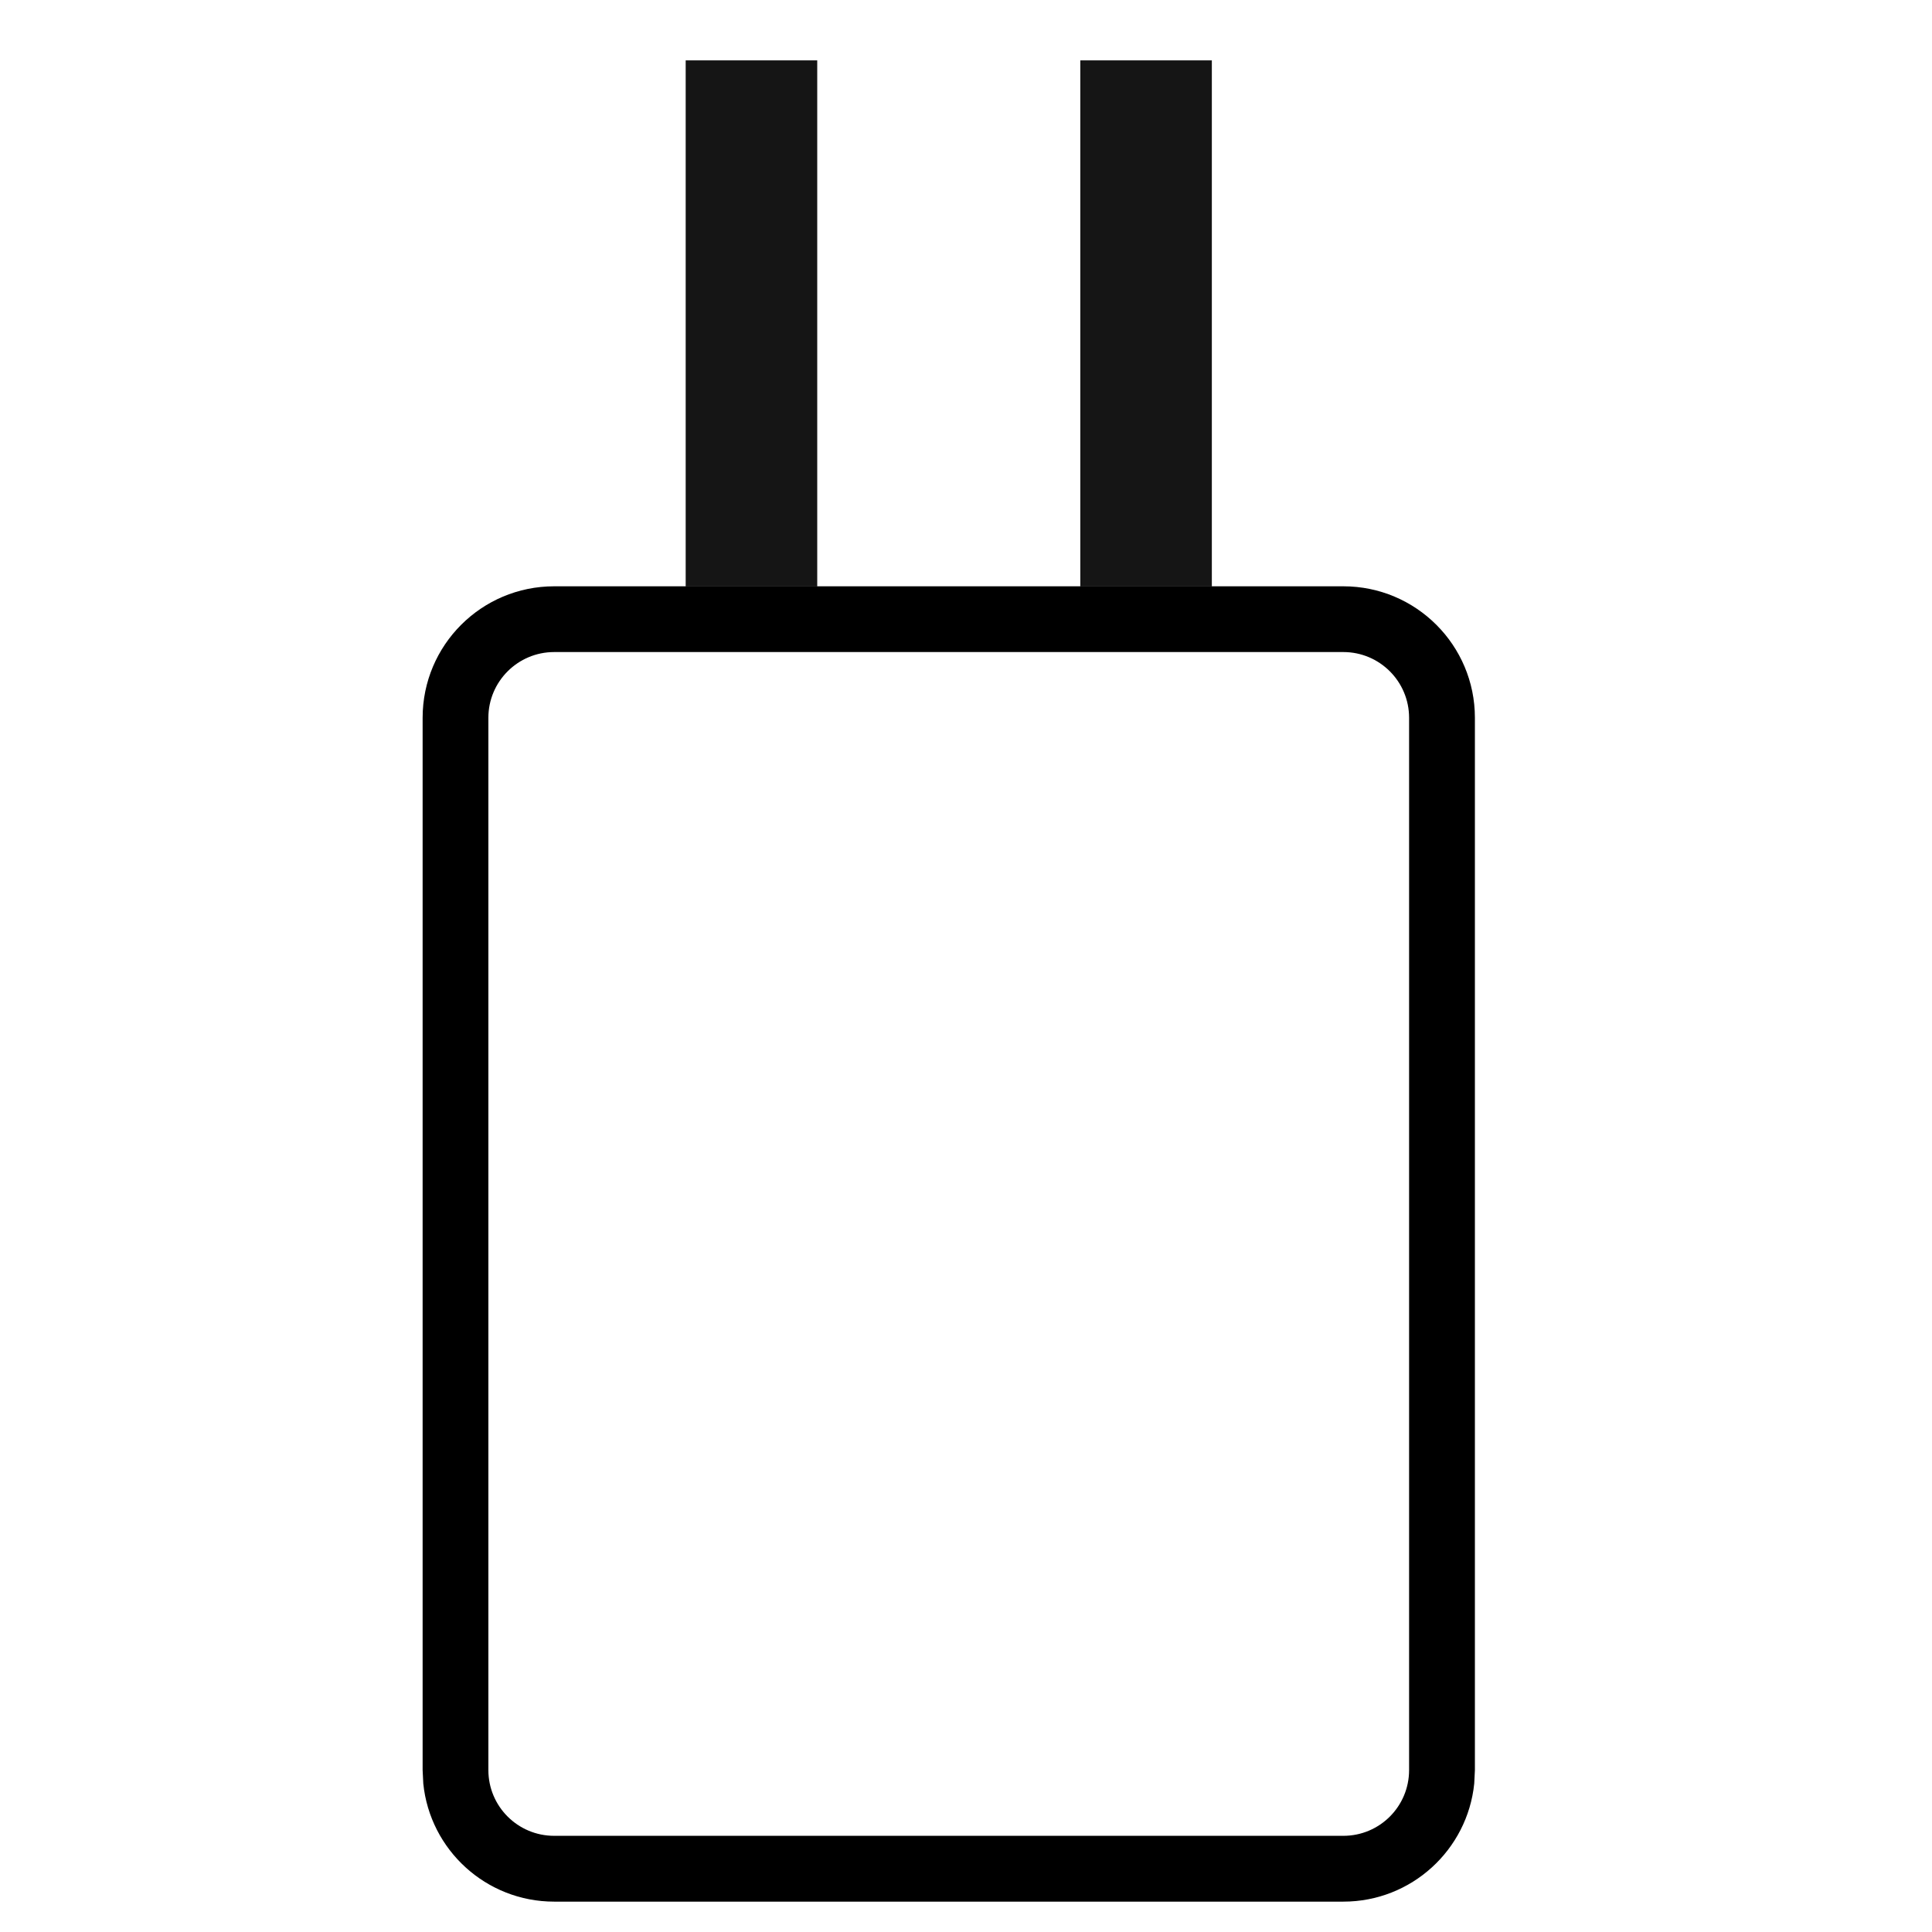
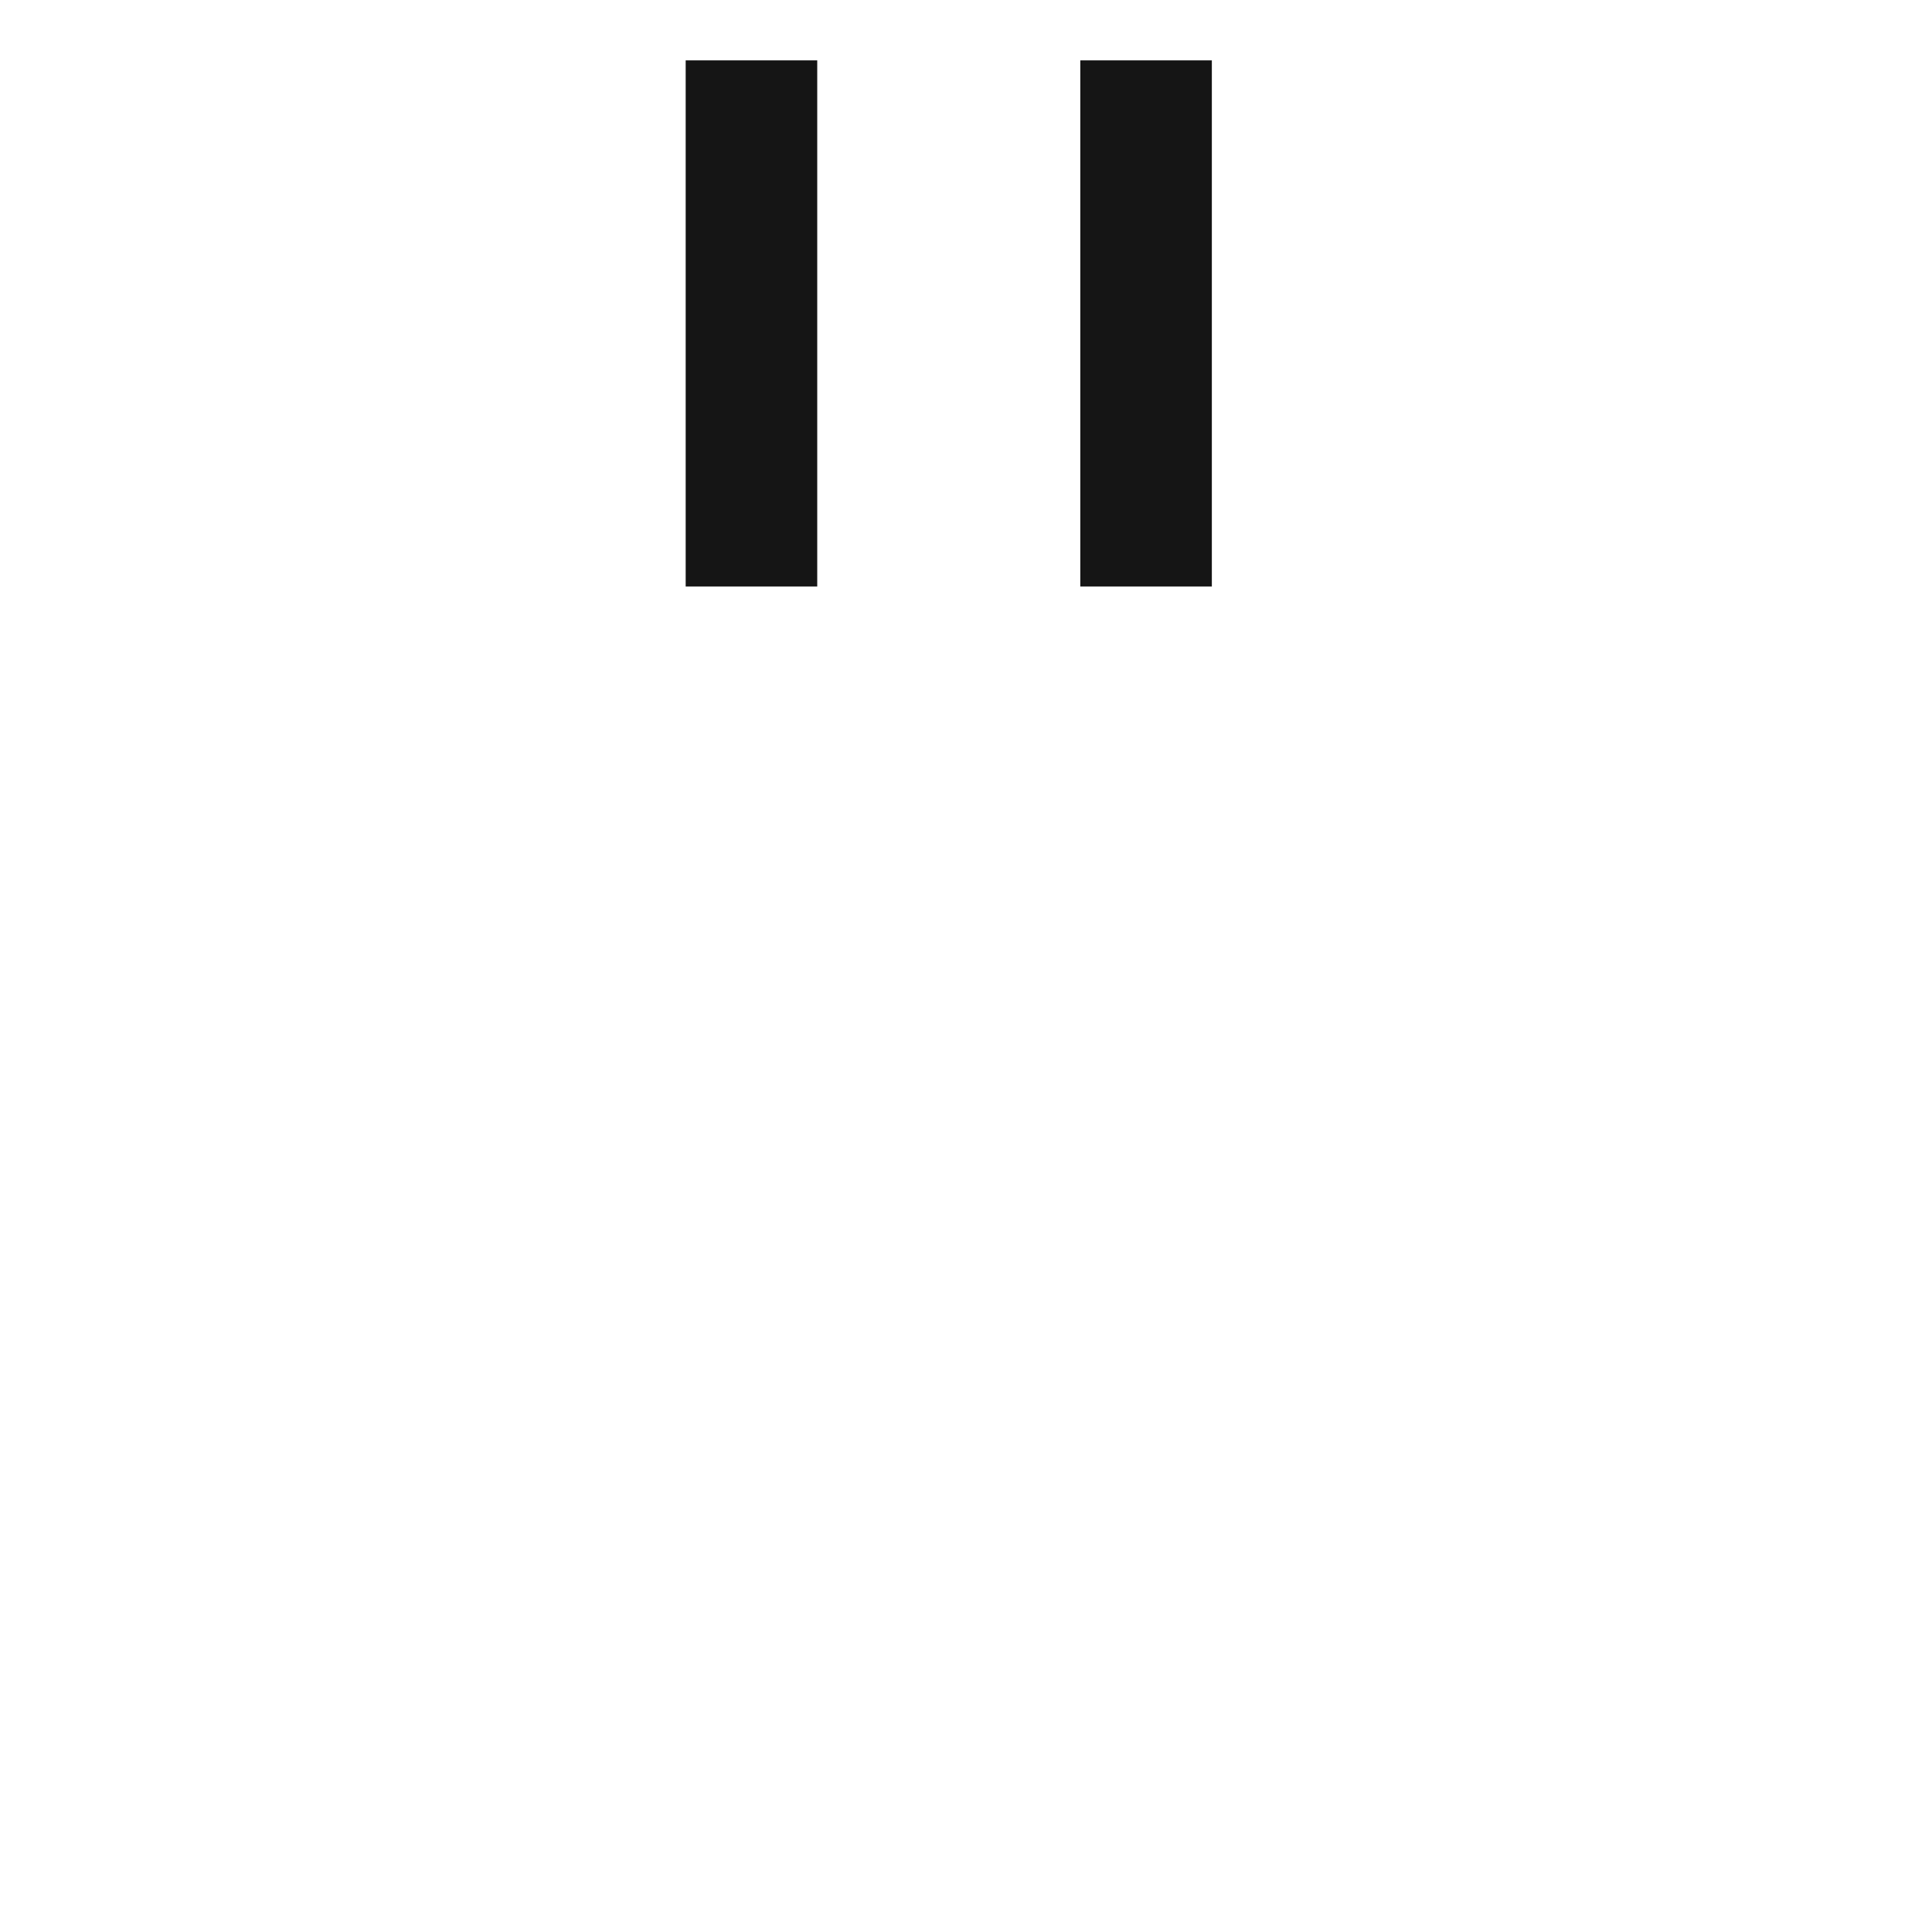
<svg xmlns="http://www.w3.org/2000/svg" width="32" height="32" viewBox="0 0 32 32" fill="none">
-   <path d="M22.25 30.407V31.497H9.179V30.407H22.25ZM23.339 29.318V11.889C23.339 11.288 22.852 10.8 22.25 10.8H9.179C8.577 10.8 8.089 11.288 8.089 11.889V29.318C8.089 29.92 8.577 30.407 9.179 30.407V31.497C8.051 31.497 7.122 30.64 7.011 29.541L7 29.318V11.889C7 10.686 7.975 9.711 9.179 9.711H22.25C23.453 9.711 24.429 10.686 24.429 11.889V29.318L24.418 29.541C24.306 30.64 23.378 31.497 22.25 31.497V30.407C22.852 30.407 23.339 29.92 23.339 29.318Z" fill="black" />
  <rect x="11.357" y="1" width="2.179" height="8.714" fill="#151515" />
  <rect x="17.893" y="1" width="2.179" height="8.714" fill="#151515" />
</svg>